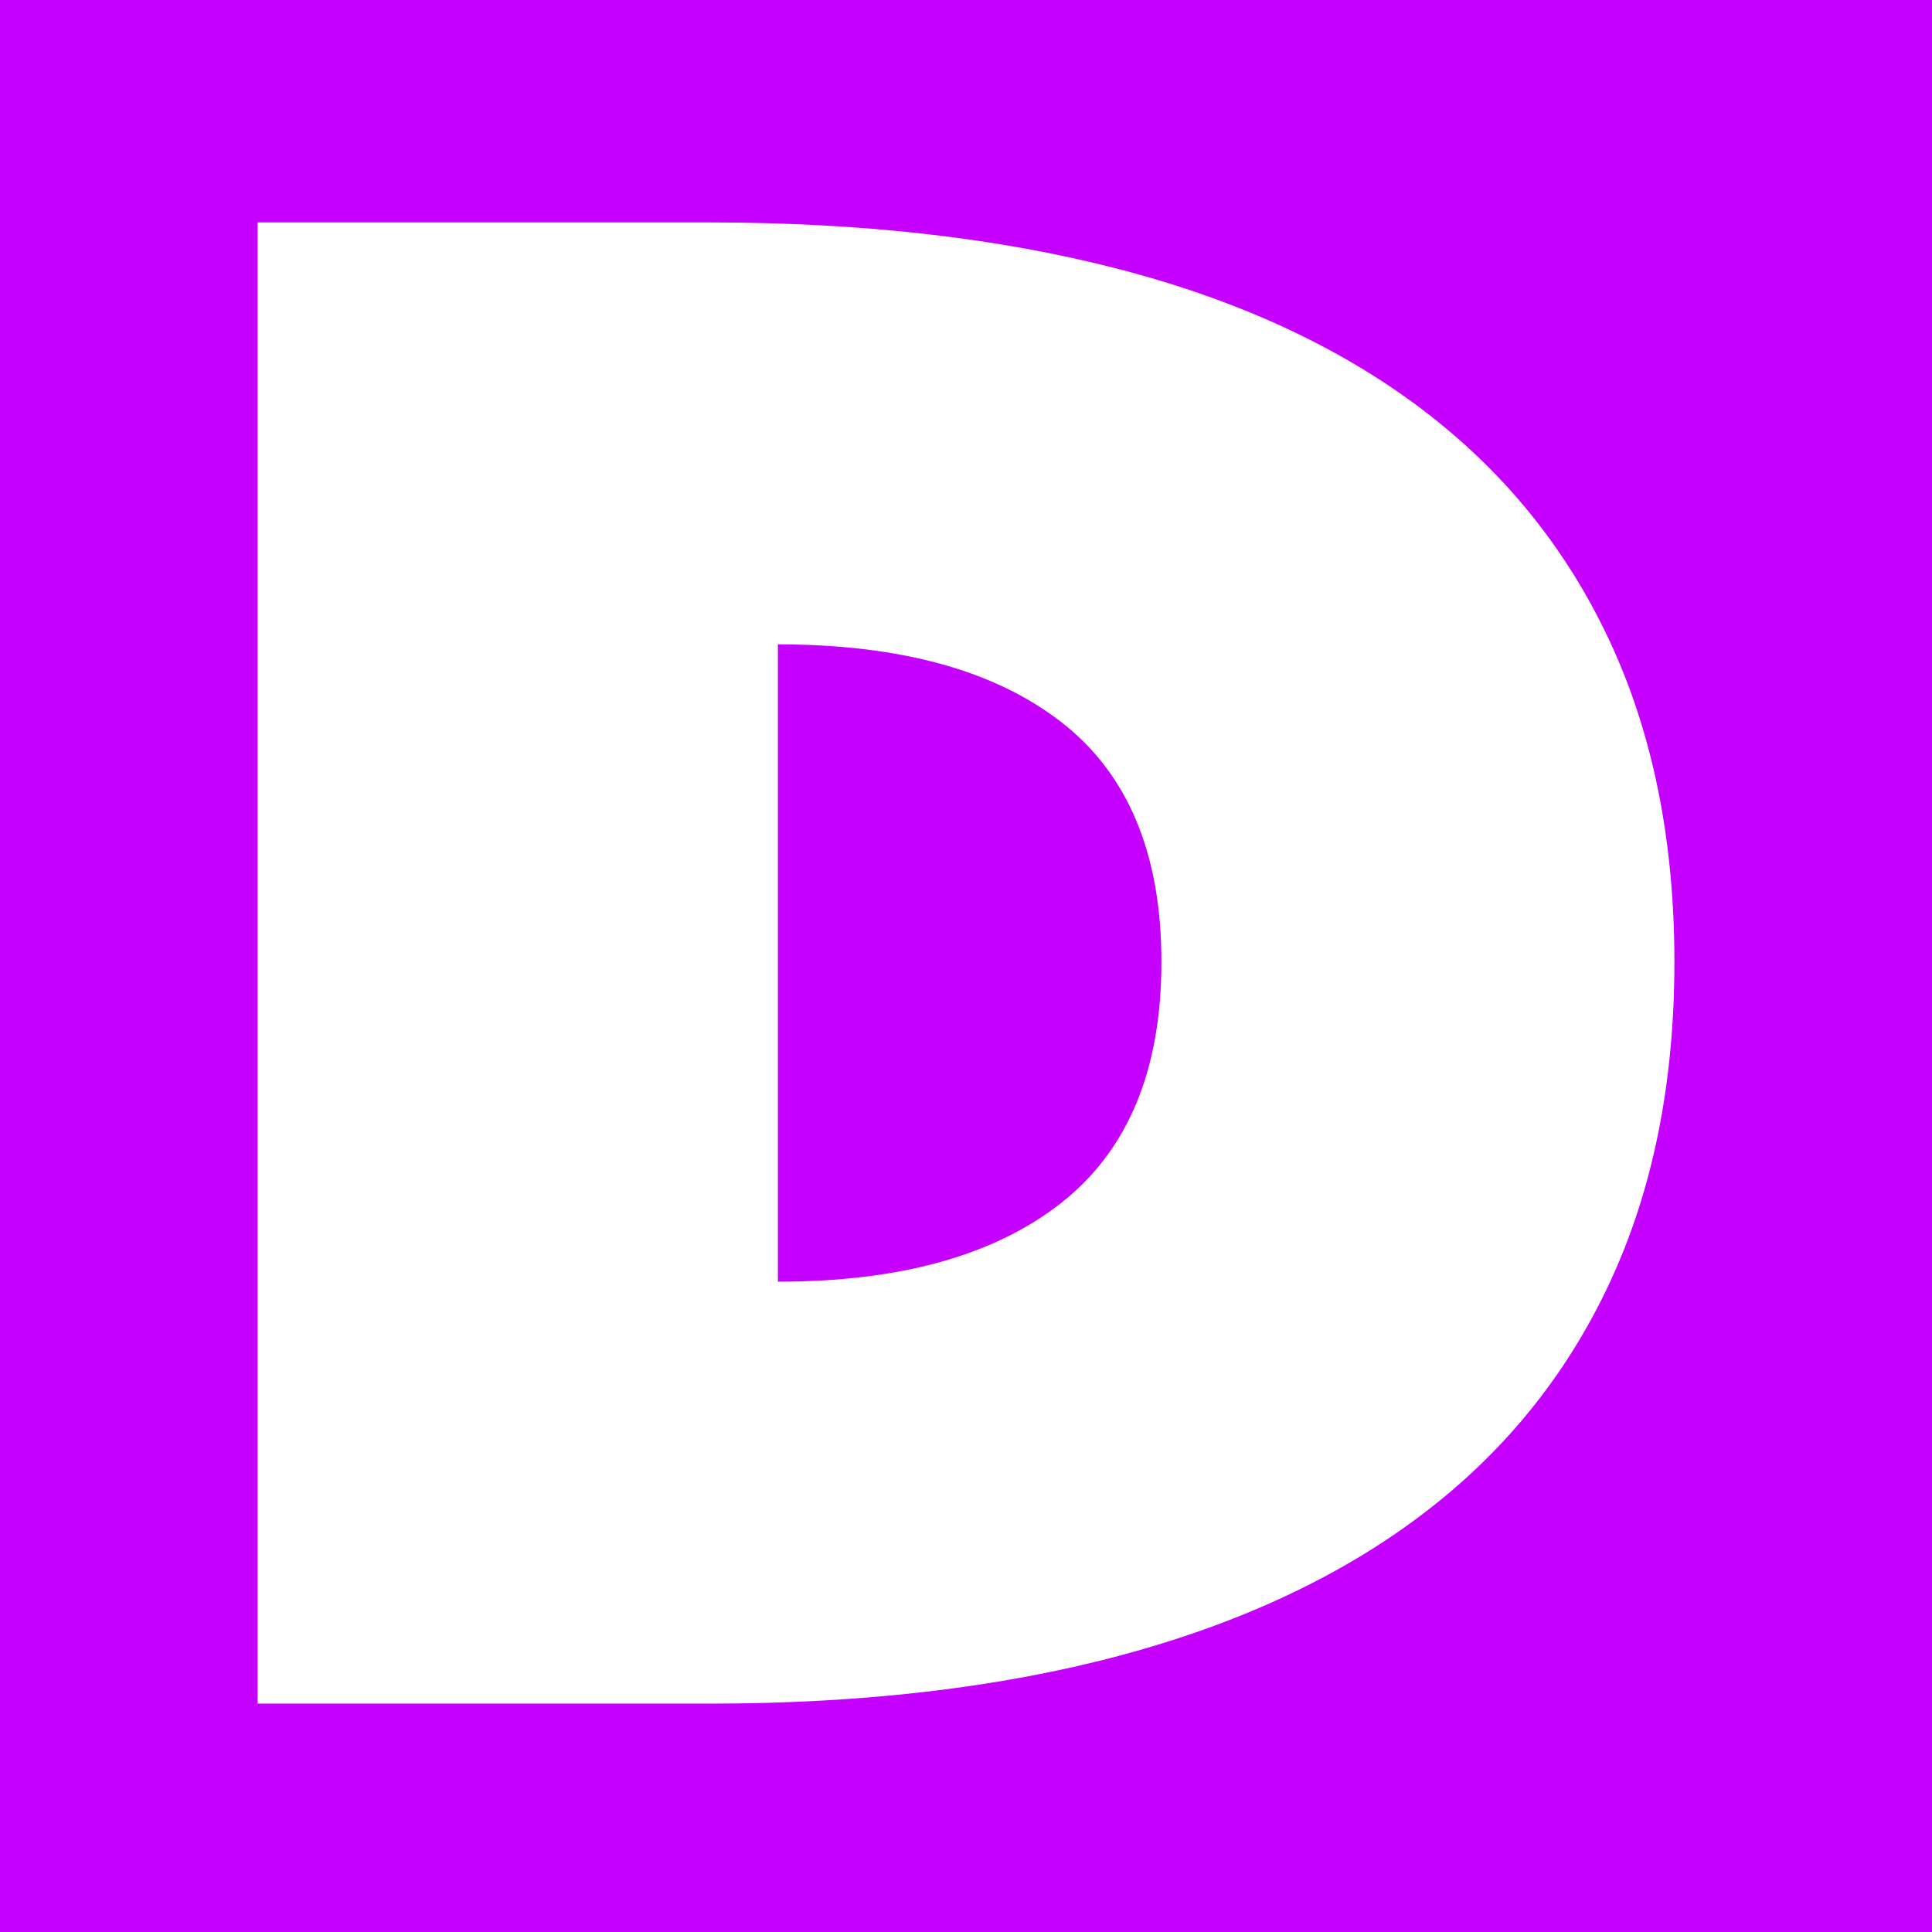
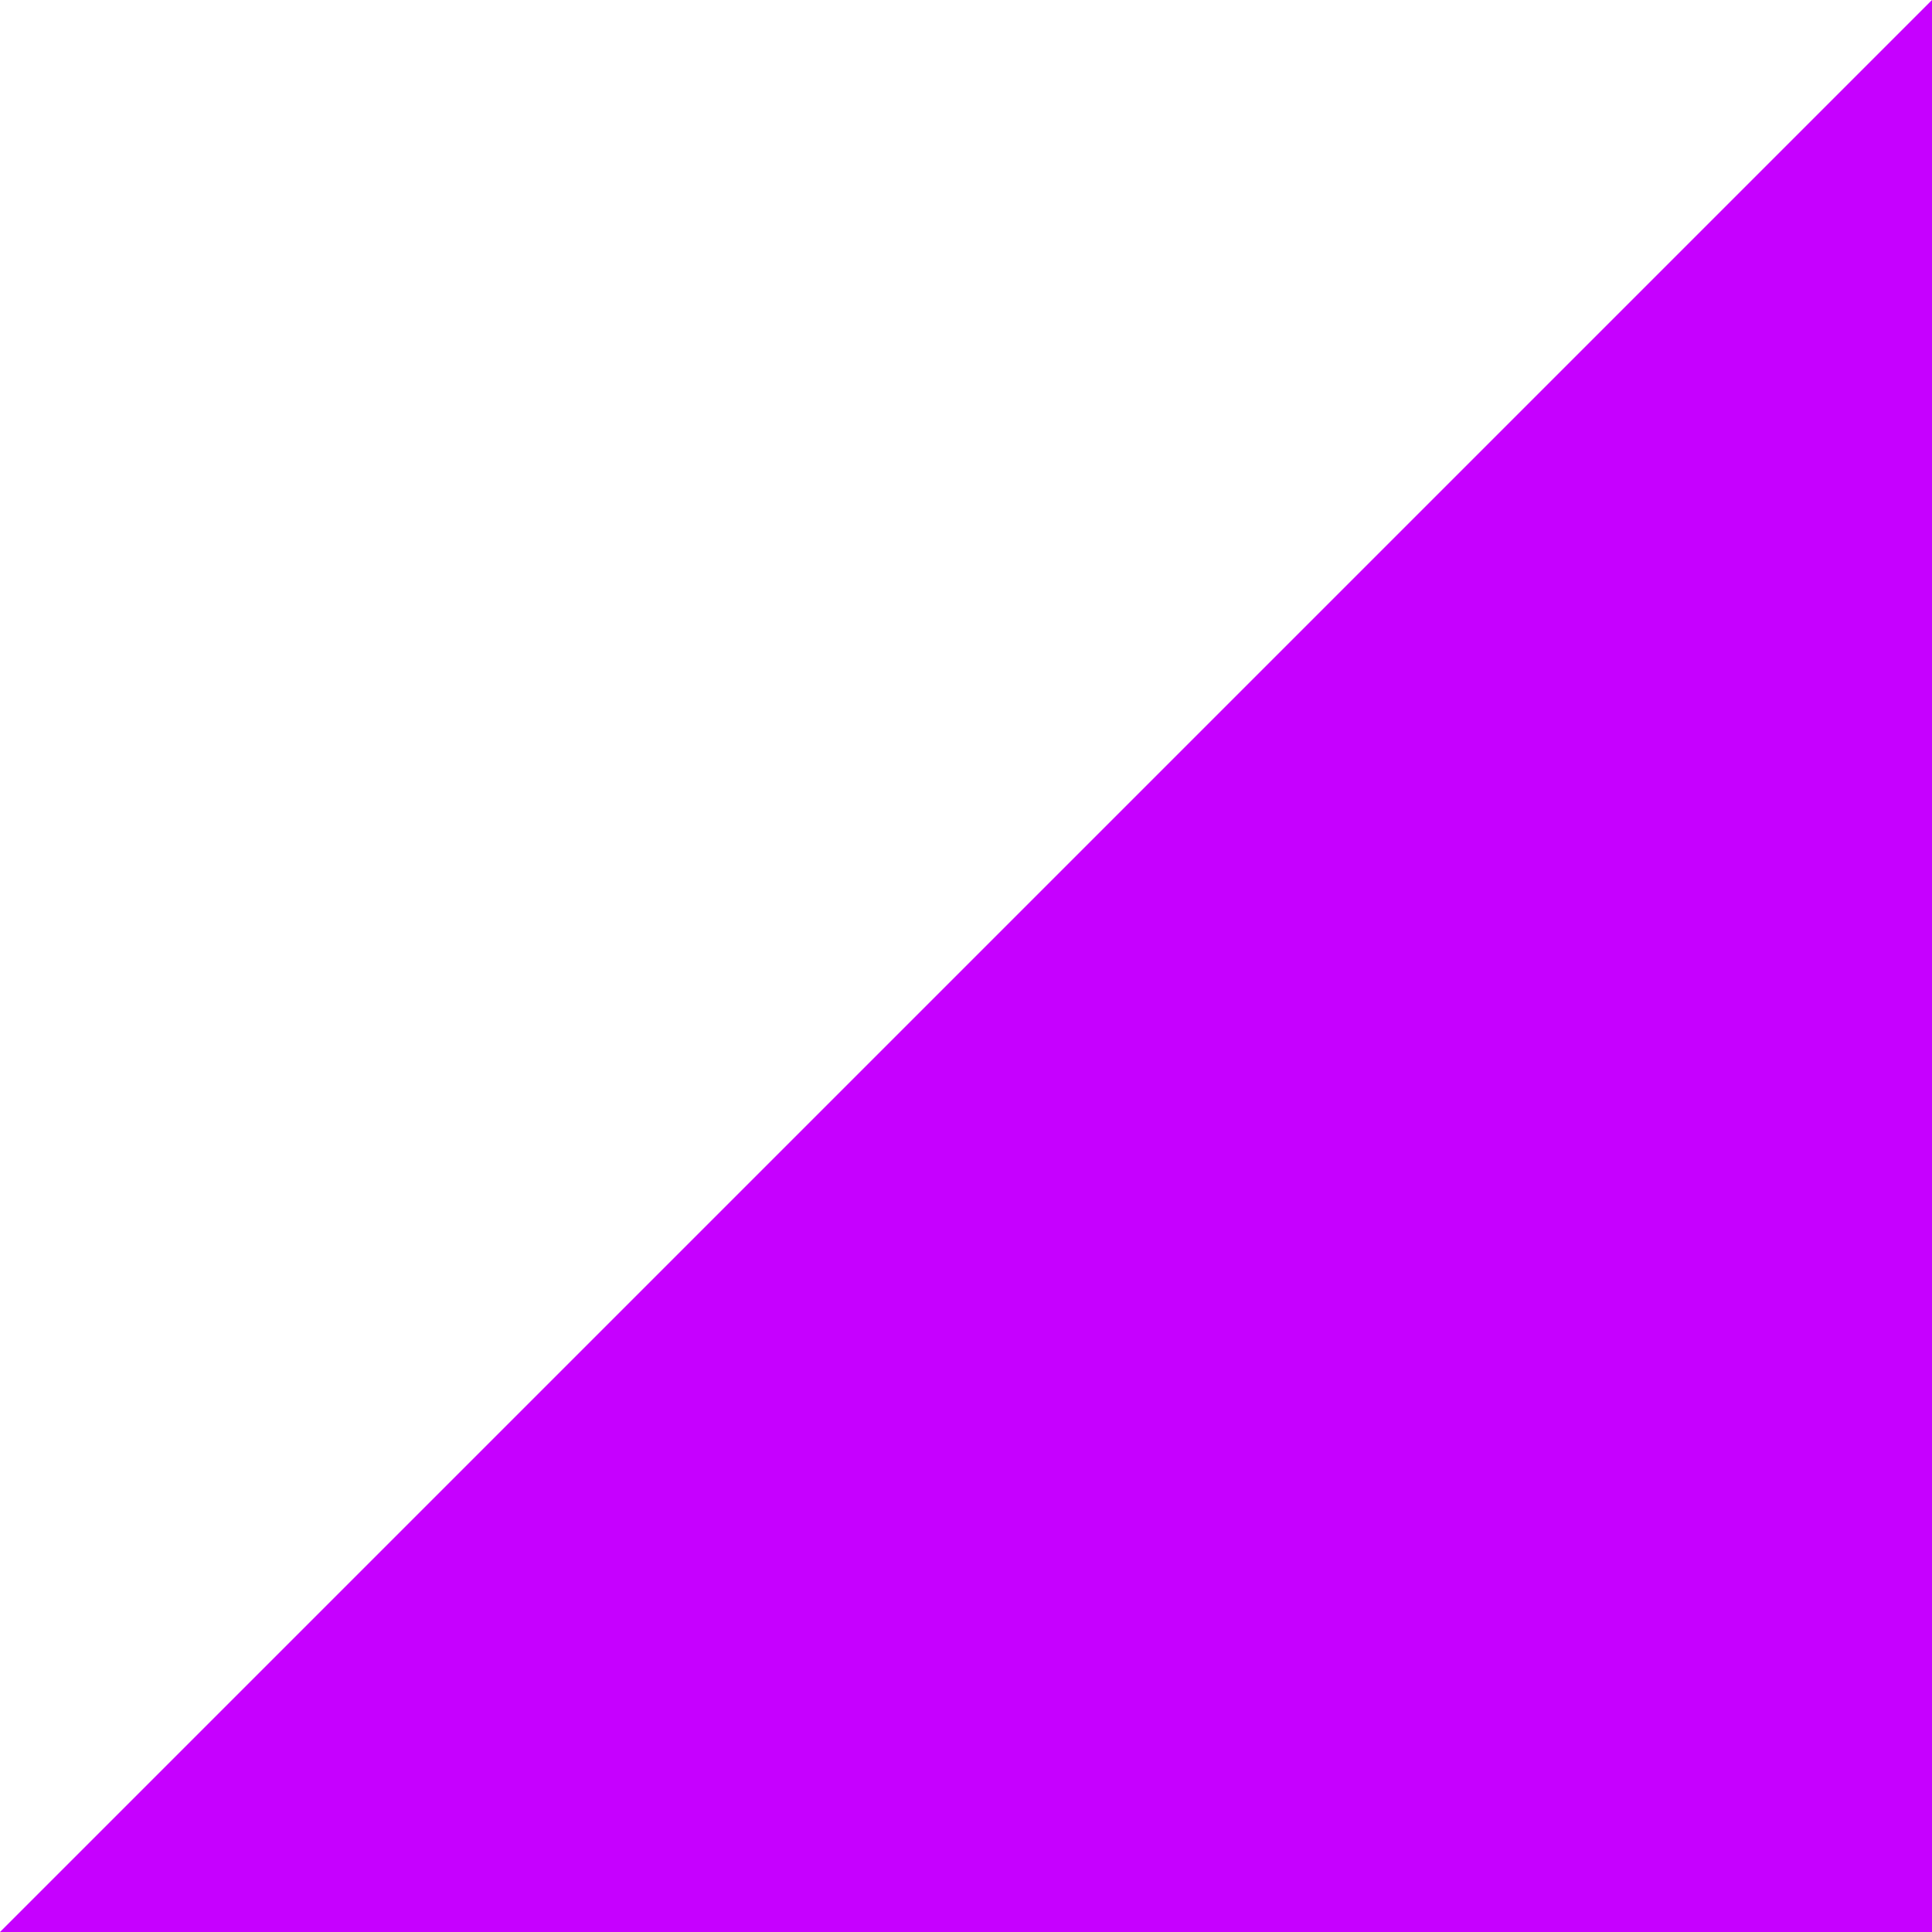
<svg xmlns="http://www.w3.org/2000/svg" width="300" height="300" viewBox="0 0 300 300">
  <style>
     @media (prefers-color-scheme: dark) {
        #Rectangle{fill:none}
     }
    </style>
-   <path id="Rectangle" fill="#c600ff" fill-rule="evenodd" stroke="none" d="M 0 300 L 300 300 L 300 0 L 0 0 Z" />
-   <path id="D" fill="#ffffff" fill-rule="evenodd" stroke="none" d="M 40 264.538 L 40 34.538 L 110.172 34.538 C 133.943 34.538 155.121 36.952 173.707 41.779 C 192.293 46.607 207.971 53.848 220.741 63.504 C 233.512 73.159 243.247 85.17 249.948 99.538 C 256.649 113.906 260 130.515 260 149.366 C 260 168.216 256.649 184.825 249.948 199.193 C 243.247 213.561 233.512 225.572 220.741 235.228 C 207.971 244.883 192.293 252.182 173.707 257.124 C 155.121 262.067 133.943 264.538 110.172 264.538 Z M 120.793 199.021 C 139.759 199.021 154.425 194.94 164.793 186.779 C 175.161 178.618 180.345 166.147 180.345 149.366 C 180.345 132.584 175.161 120.17 164.793 112.124 C 154.425 104.078 139.759 100.055 120.793 100.055 Z" />
+   <path id="Rectangle" fill="#c600ff" fill-rule="evenodd" stroke="none" d="M 0 300 L 300 300 L 300 0 Z" />
</svg>